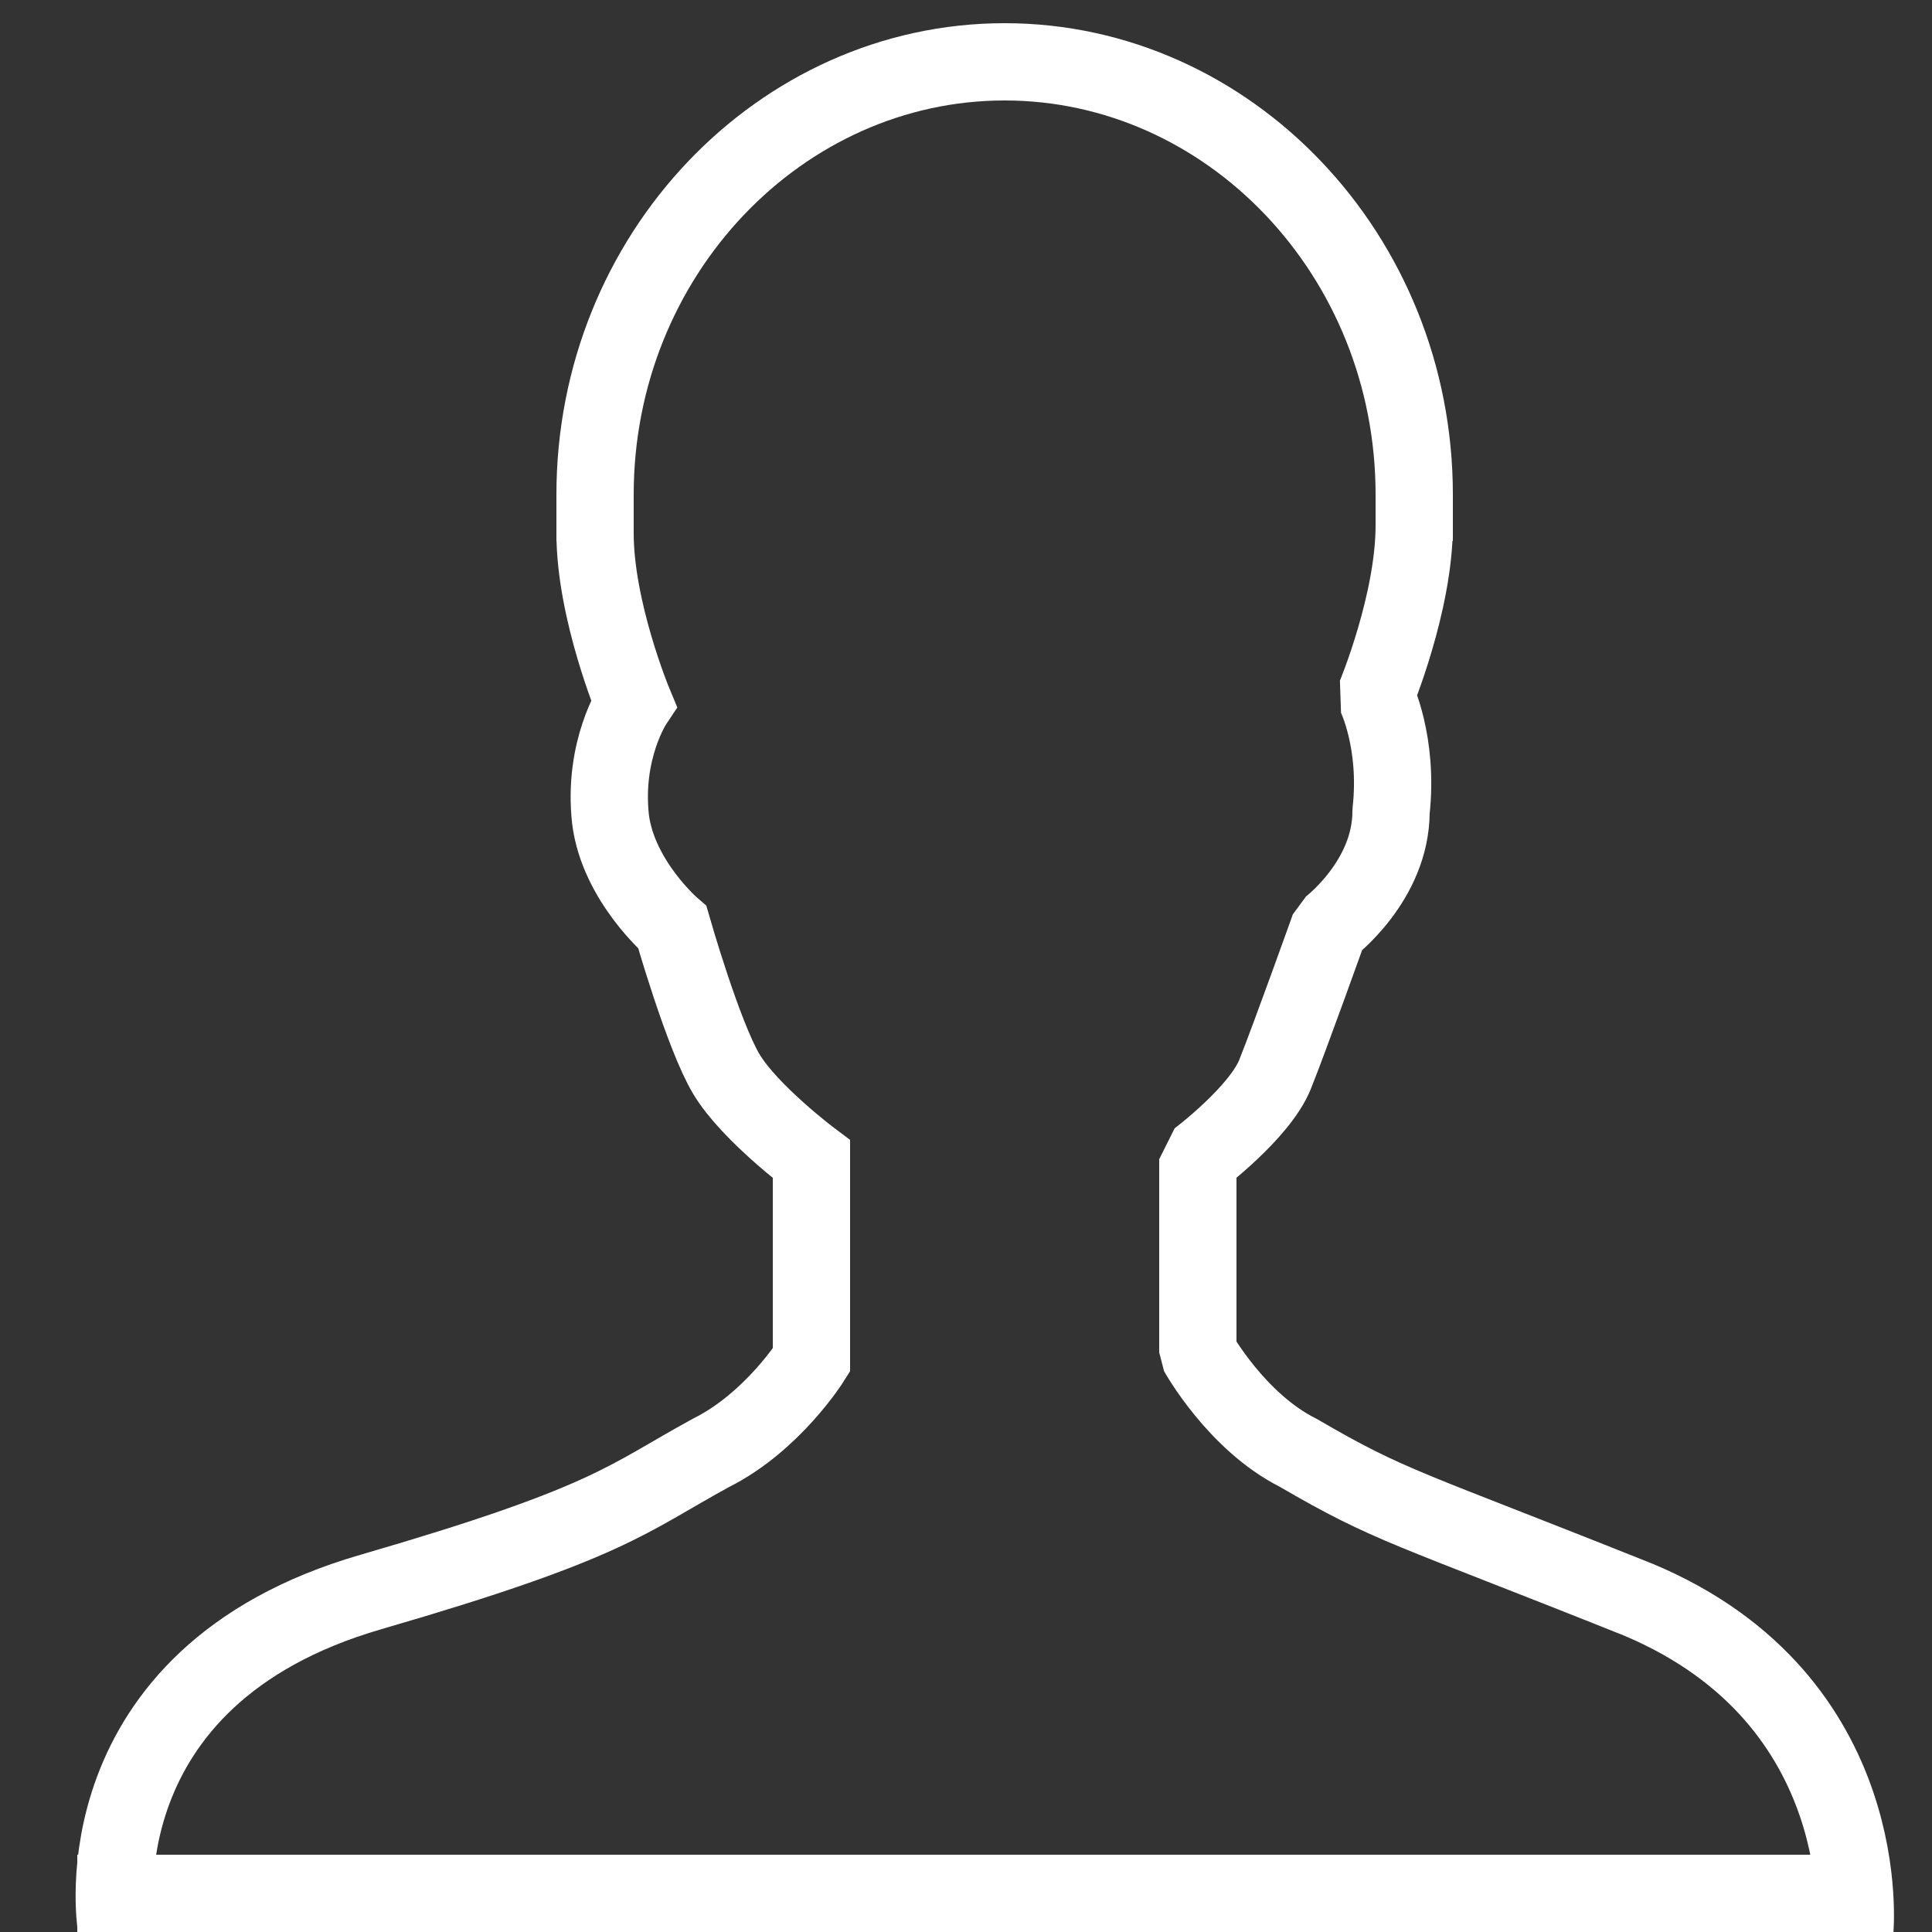
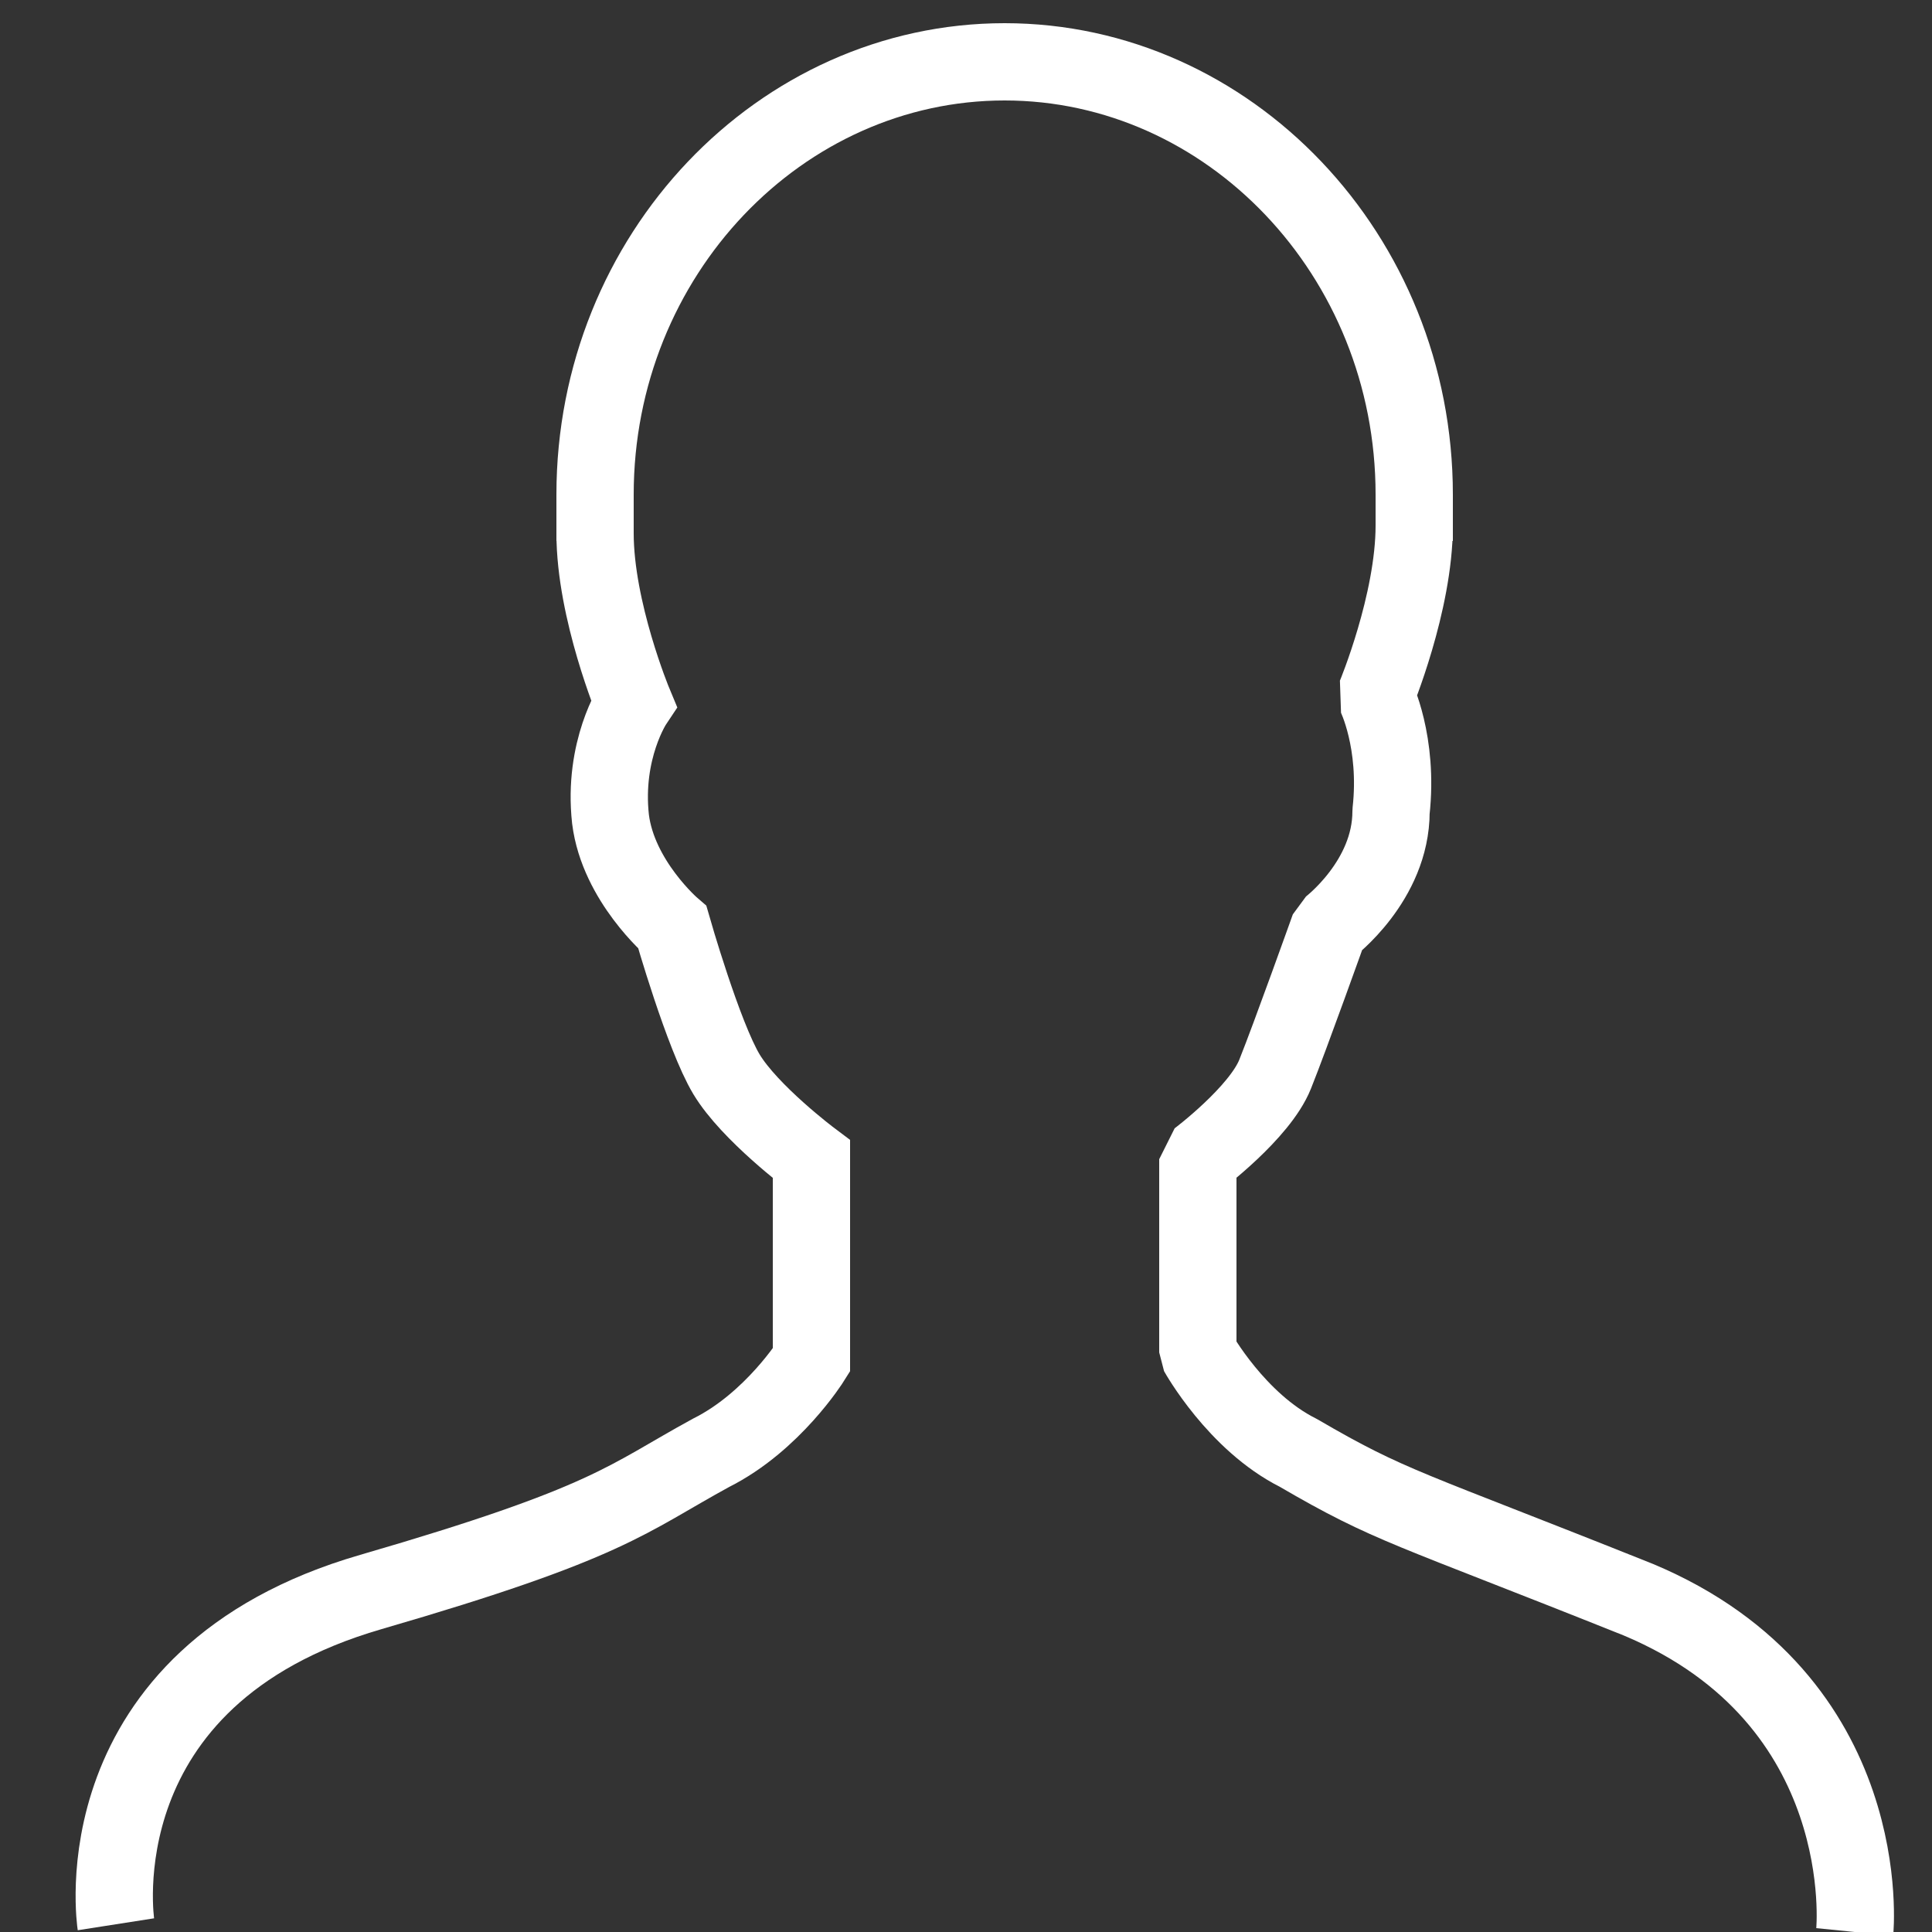
<svg xmlns="http://www.w3.org/2000/svg" version="1.1" id="Layer_1" x="0px" y="0px" viewBox="0 0 25 25" style="enable-background:new 0 0 25 25;" xml:space="preserve">
  <rect x="0" y="0" width="25" height="25" fill="#333333" stroke="none" />
  <style type="text/css">
	.st0{fill:none;stroke:#ffffff;stroke-miterlimit:10;}
	.st1{fill:none;stroke:#ffffff;stroke-linecap:round;stroke-linejoin:round;stroke-miterlimit:10;}
	.st2{fill:none;stroke:#ffffff;stroke-linejoin:round;stroke-miterlimit:10;}
	.st3{fill:none;stroke:#ffffff;stroke-linejoin:bevel;stroke-miterlimit:10;}
</style>
  <path class="st0" d="M7.7,7c0-0.2,0-0.4,0-0.6c0-3.1,2.4-5.6,5.3-5.6" />
  <path class="st0" d="M1.5,24.9c0,0-0.5-3.2,3.3-4.3c3.1-0.9,3.3-1.2,4.4-1.8c0.8-0.4,1.3-1.2,1.3-1.2V15c0,0-0.8-0.6-1.1-1.1  S8.7,12,8.7,12S8,11.4,7.9,10.6C7.8,9.7,8.2,9.1,8.2,9.1S7.7,7.9,7.7,6.9" />
  <path class="st0" d="M18.3,7c0-0.2,0-0.4,0-0.6c0-3.1-2.4-5.6-5.3-5.6" />
  <path class="st3" d="M24,25c0,0,0.3-3-2.8-4.3c-3-1.2-3.2-1.2-4.4-1.9c-0.8-0.4-1.3-1.3-1.3-1.3V15c0,0,0.8-0.6,1-1.1  c0.2-0.5,0.7-1.9,0.7-1.9s0.8-0.6,0.8-1.5C18.1,9.6,17.8,9,17.8,9s0.5-1.2,0.5-2.2" />
-   <line class="st0" x1="1" y1="24.5" x2="24" y2="24.5" />
</svg>